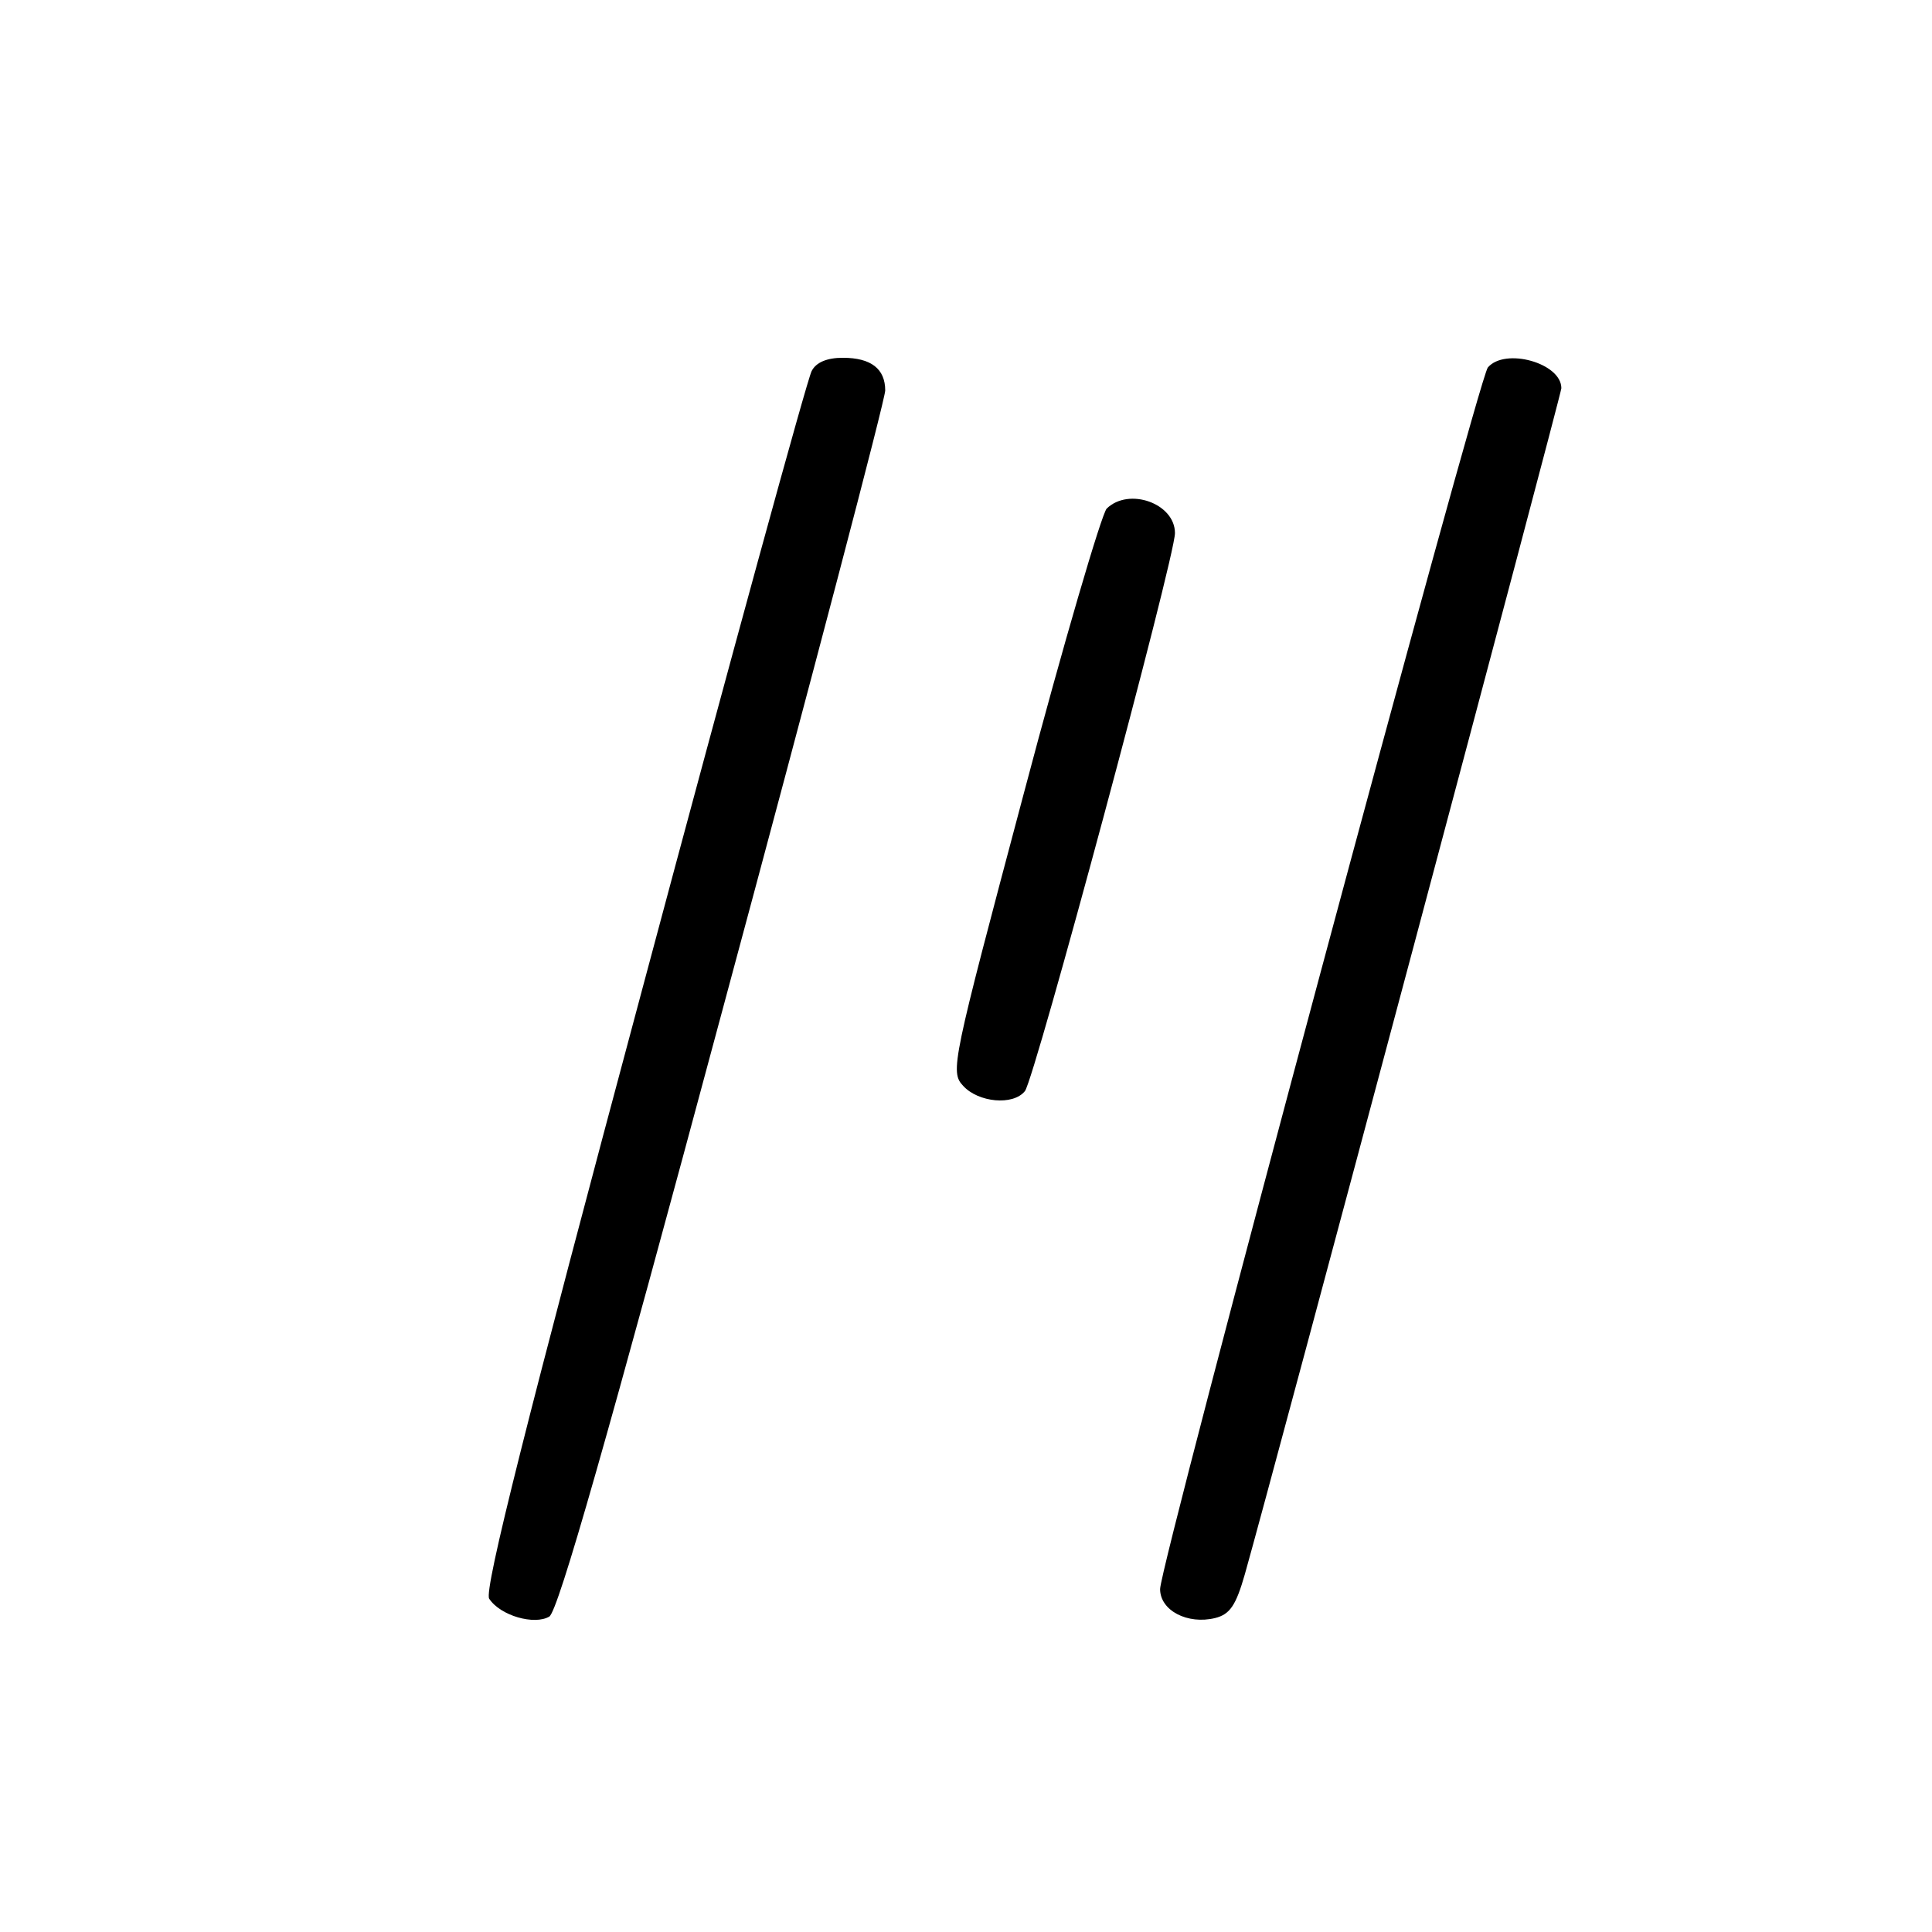
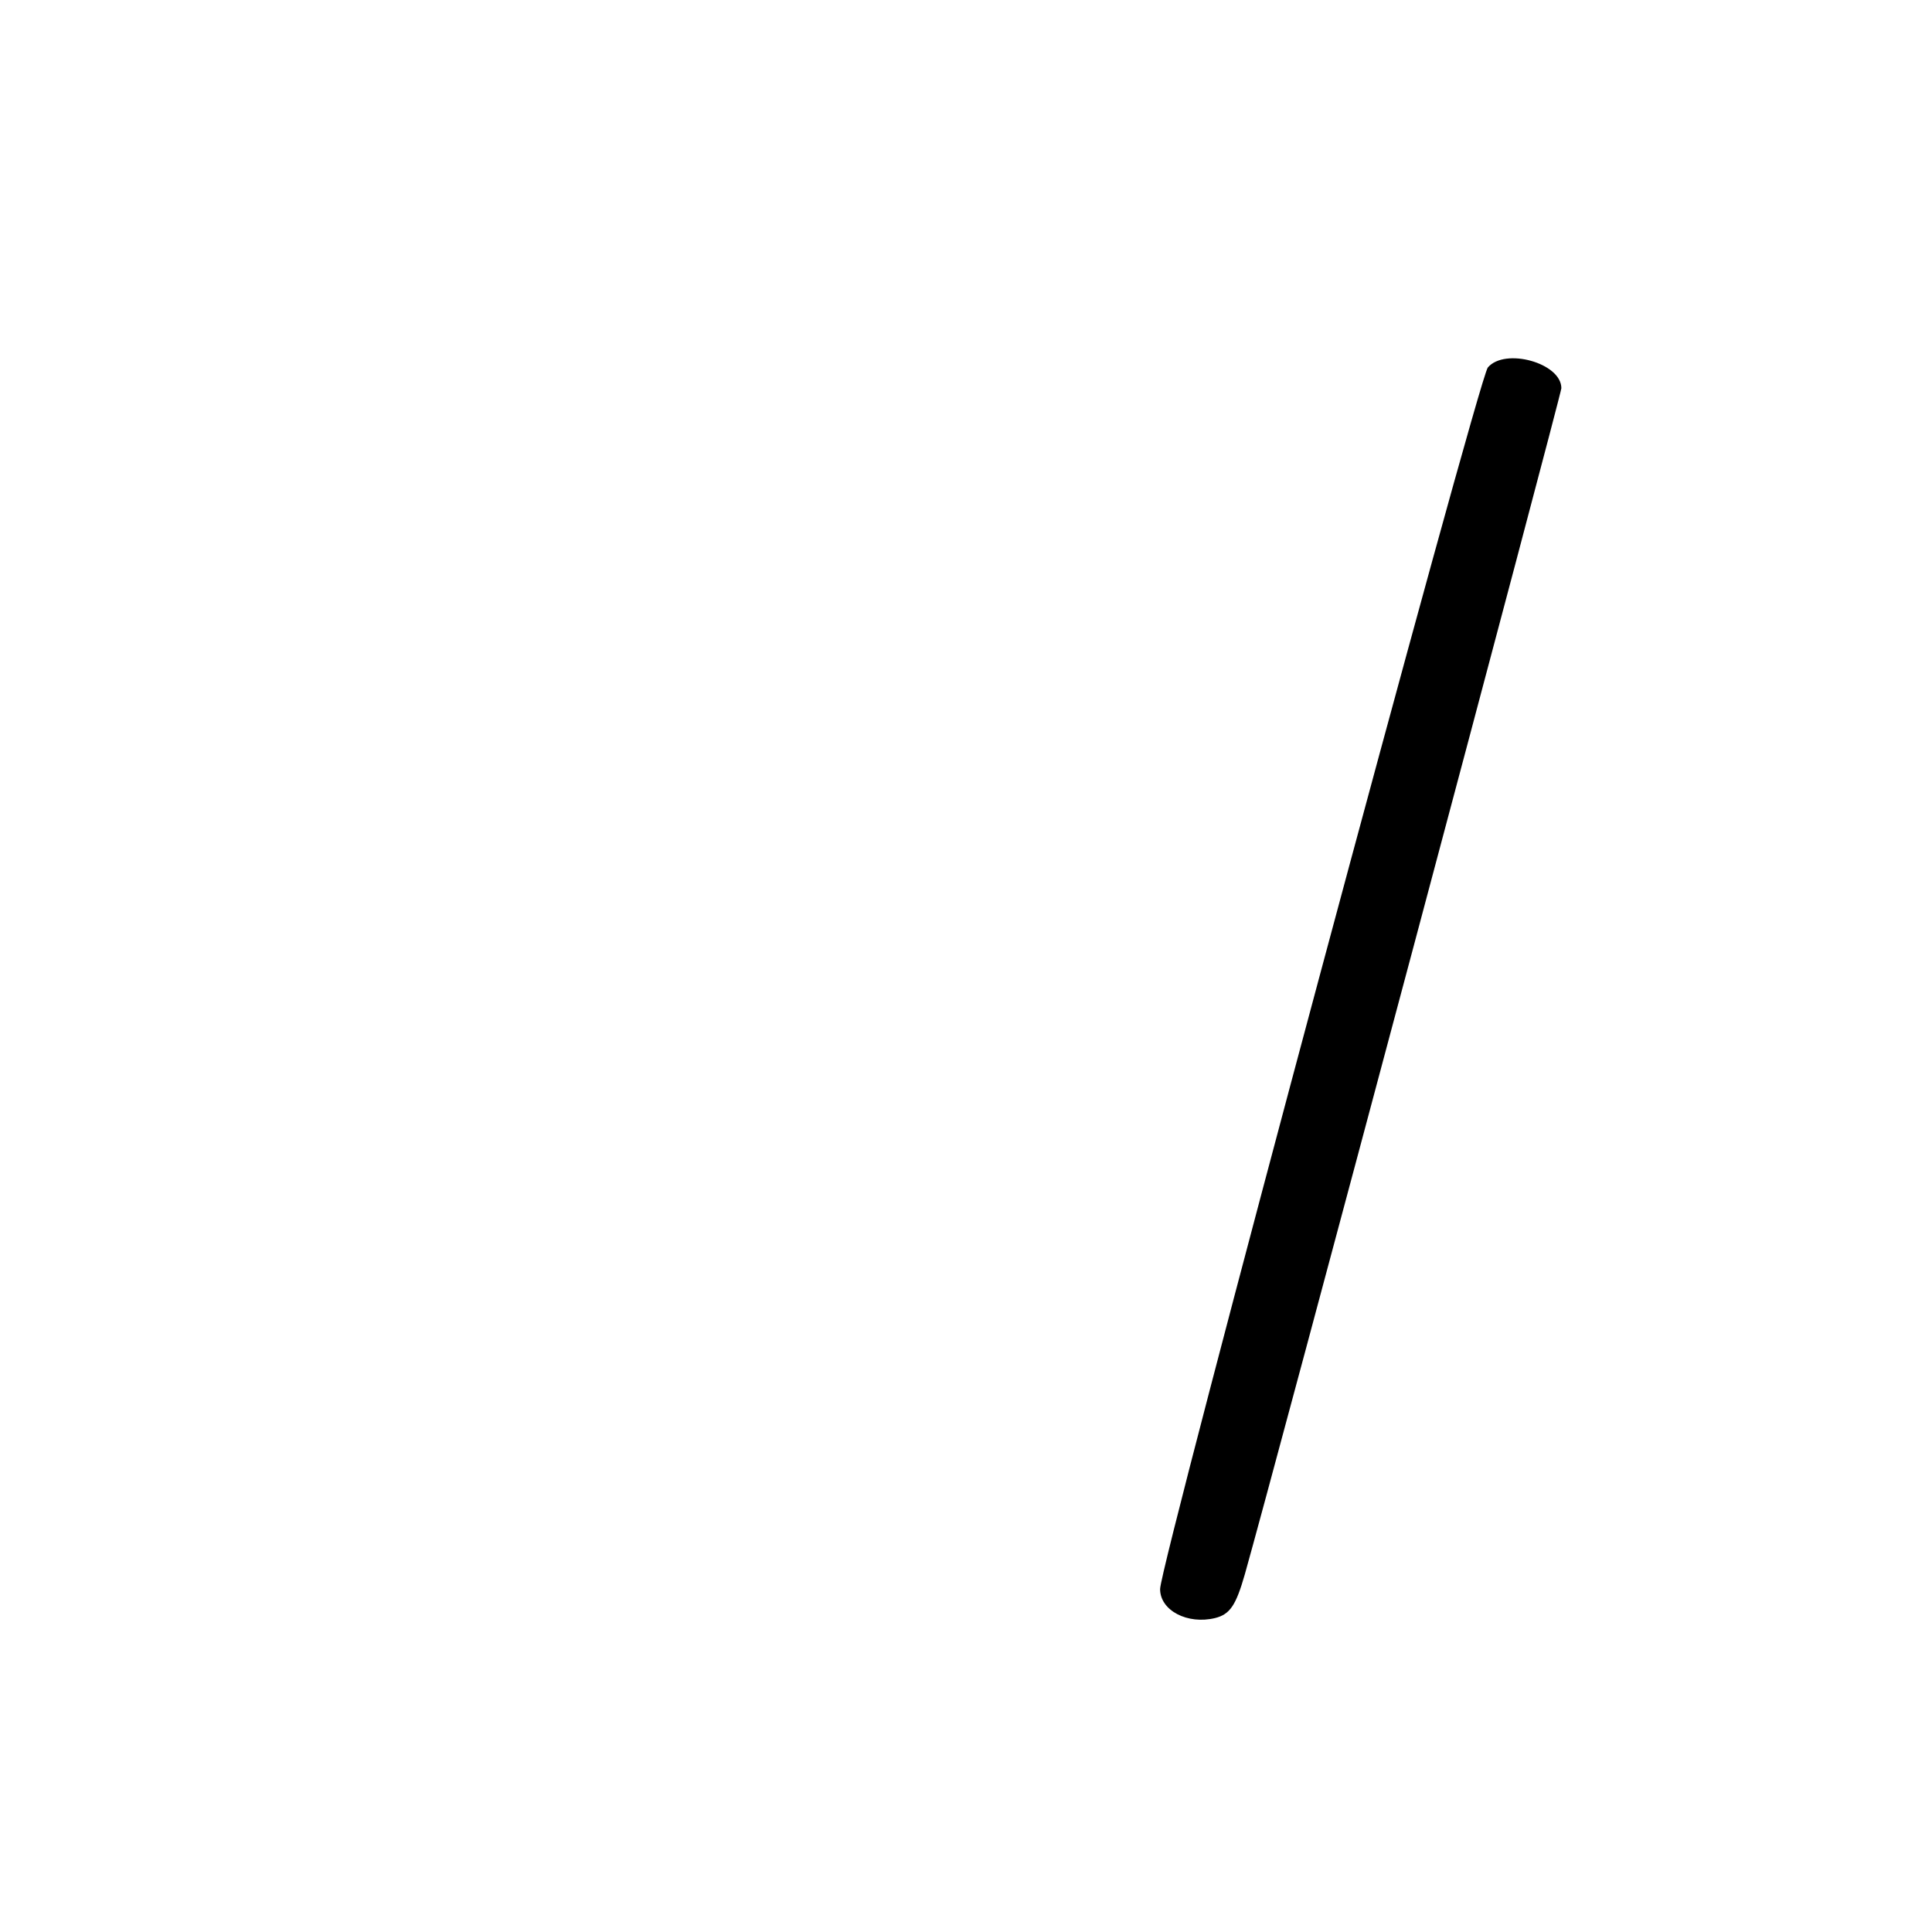
<svg xmlns="http://www.w3.org/2000/svg" version="1.1" viewBox="0 0 32 32">
  <g>
-     <path d="M13.96,5.926c0.468,0,0.702,0.184,0.702,0.541c0,0.147-1.206,4.738-2.683,10.215c-1.92,7.151-2.732,9.994-2.88,10.093   c-0.246,0.147-0.813-0.013-0.997-0.296c-0.086-0.147,0.627-2.979,2.548-10.141c1.464-5.477,2.72-10.055,2.793-10.191   C13.517,5.999,13.702,5.926,13.96,5.926z" />
    <path d="M25.861,6.43c0,0.099-4.775,17.994-5.242,19.643c-0.148,0.518-0.247,0.665-0.493,0.727   c-0.455,0.111-0.911-0.123-0.911-0.48c0-0.418,5.268-20.036,5.428-20.233C24.926,5.753,25.861,6.012,25.861,6.43z" />
-     <path d="M19.461,8.83c0,0.406-2.326,9.046-2.485,9.242c-0.197,0.246-0.775,0.186-1.022-0.086c-0.221-0.233-0.184-0.381,0.998-4.824   c0.664-2.511,1.292-4.641,1.378-4.738C18.698,8.066,19.461,8.338,19.461,8.83z" />
  </g>
</svg>